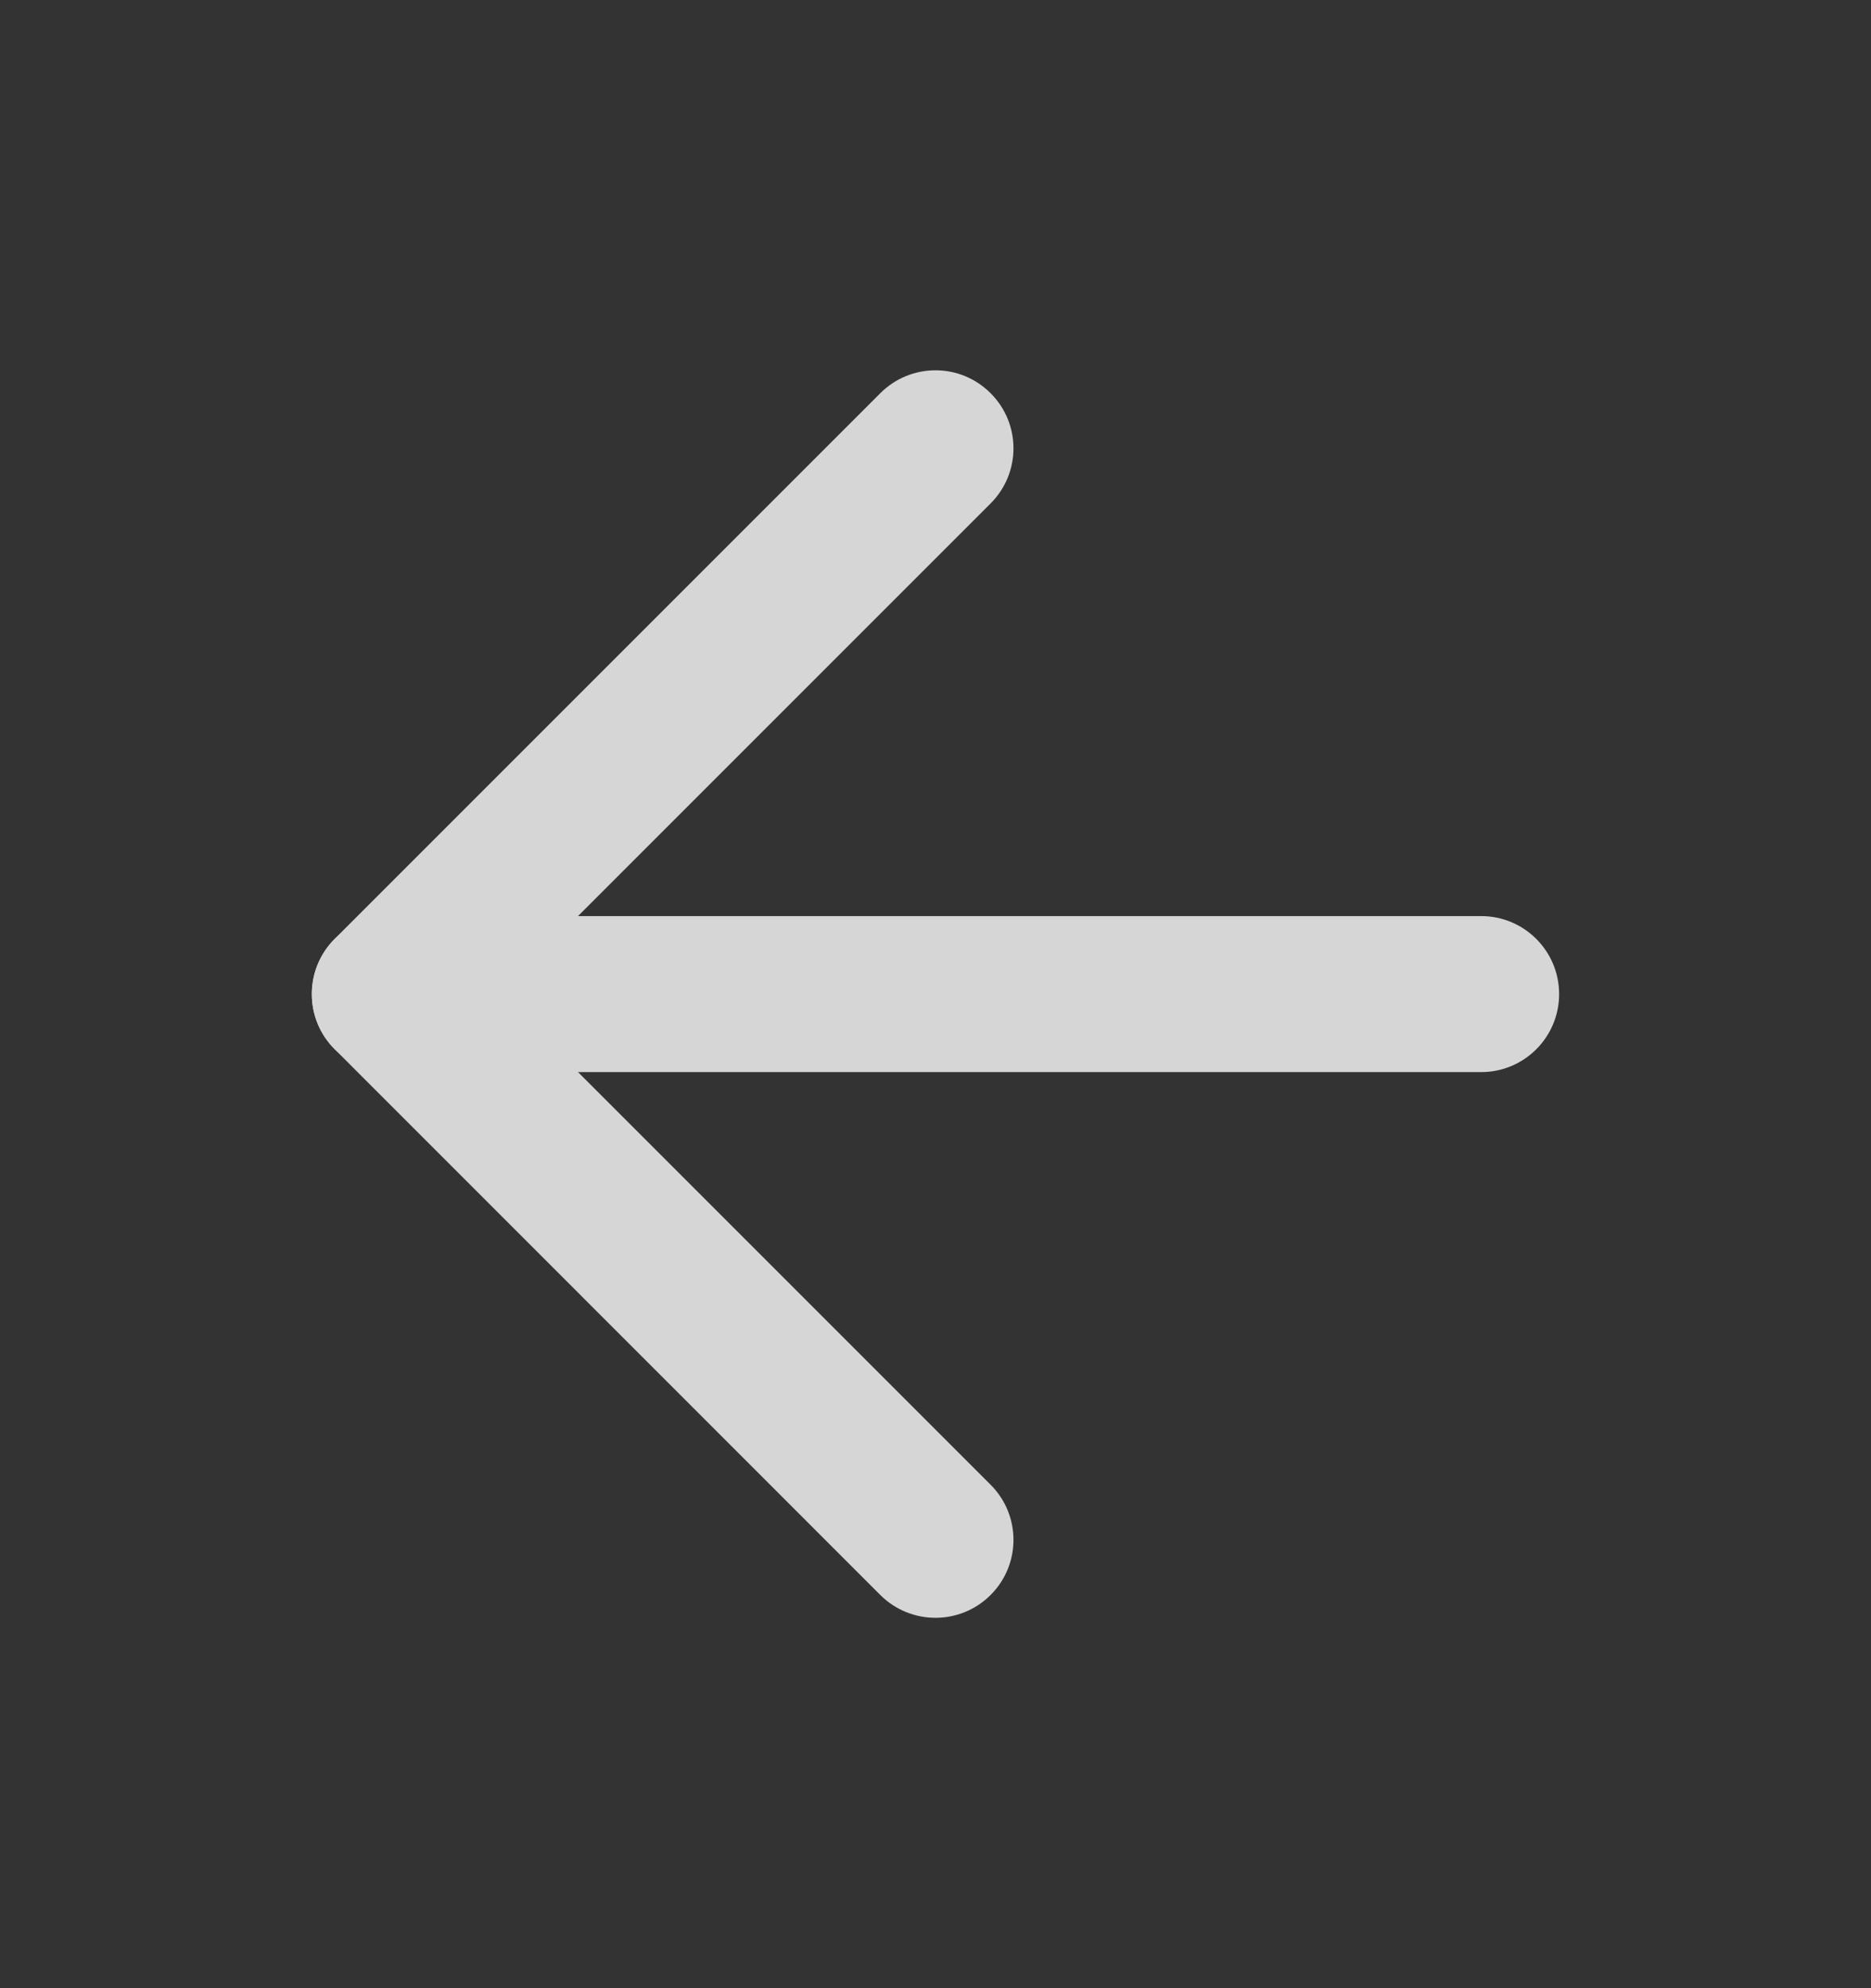
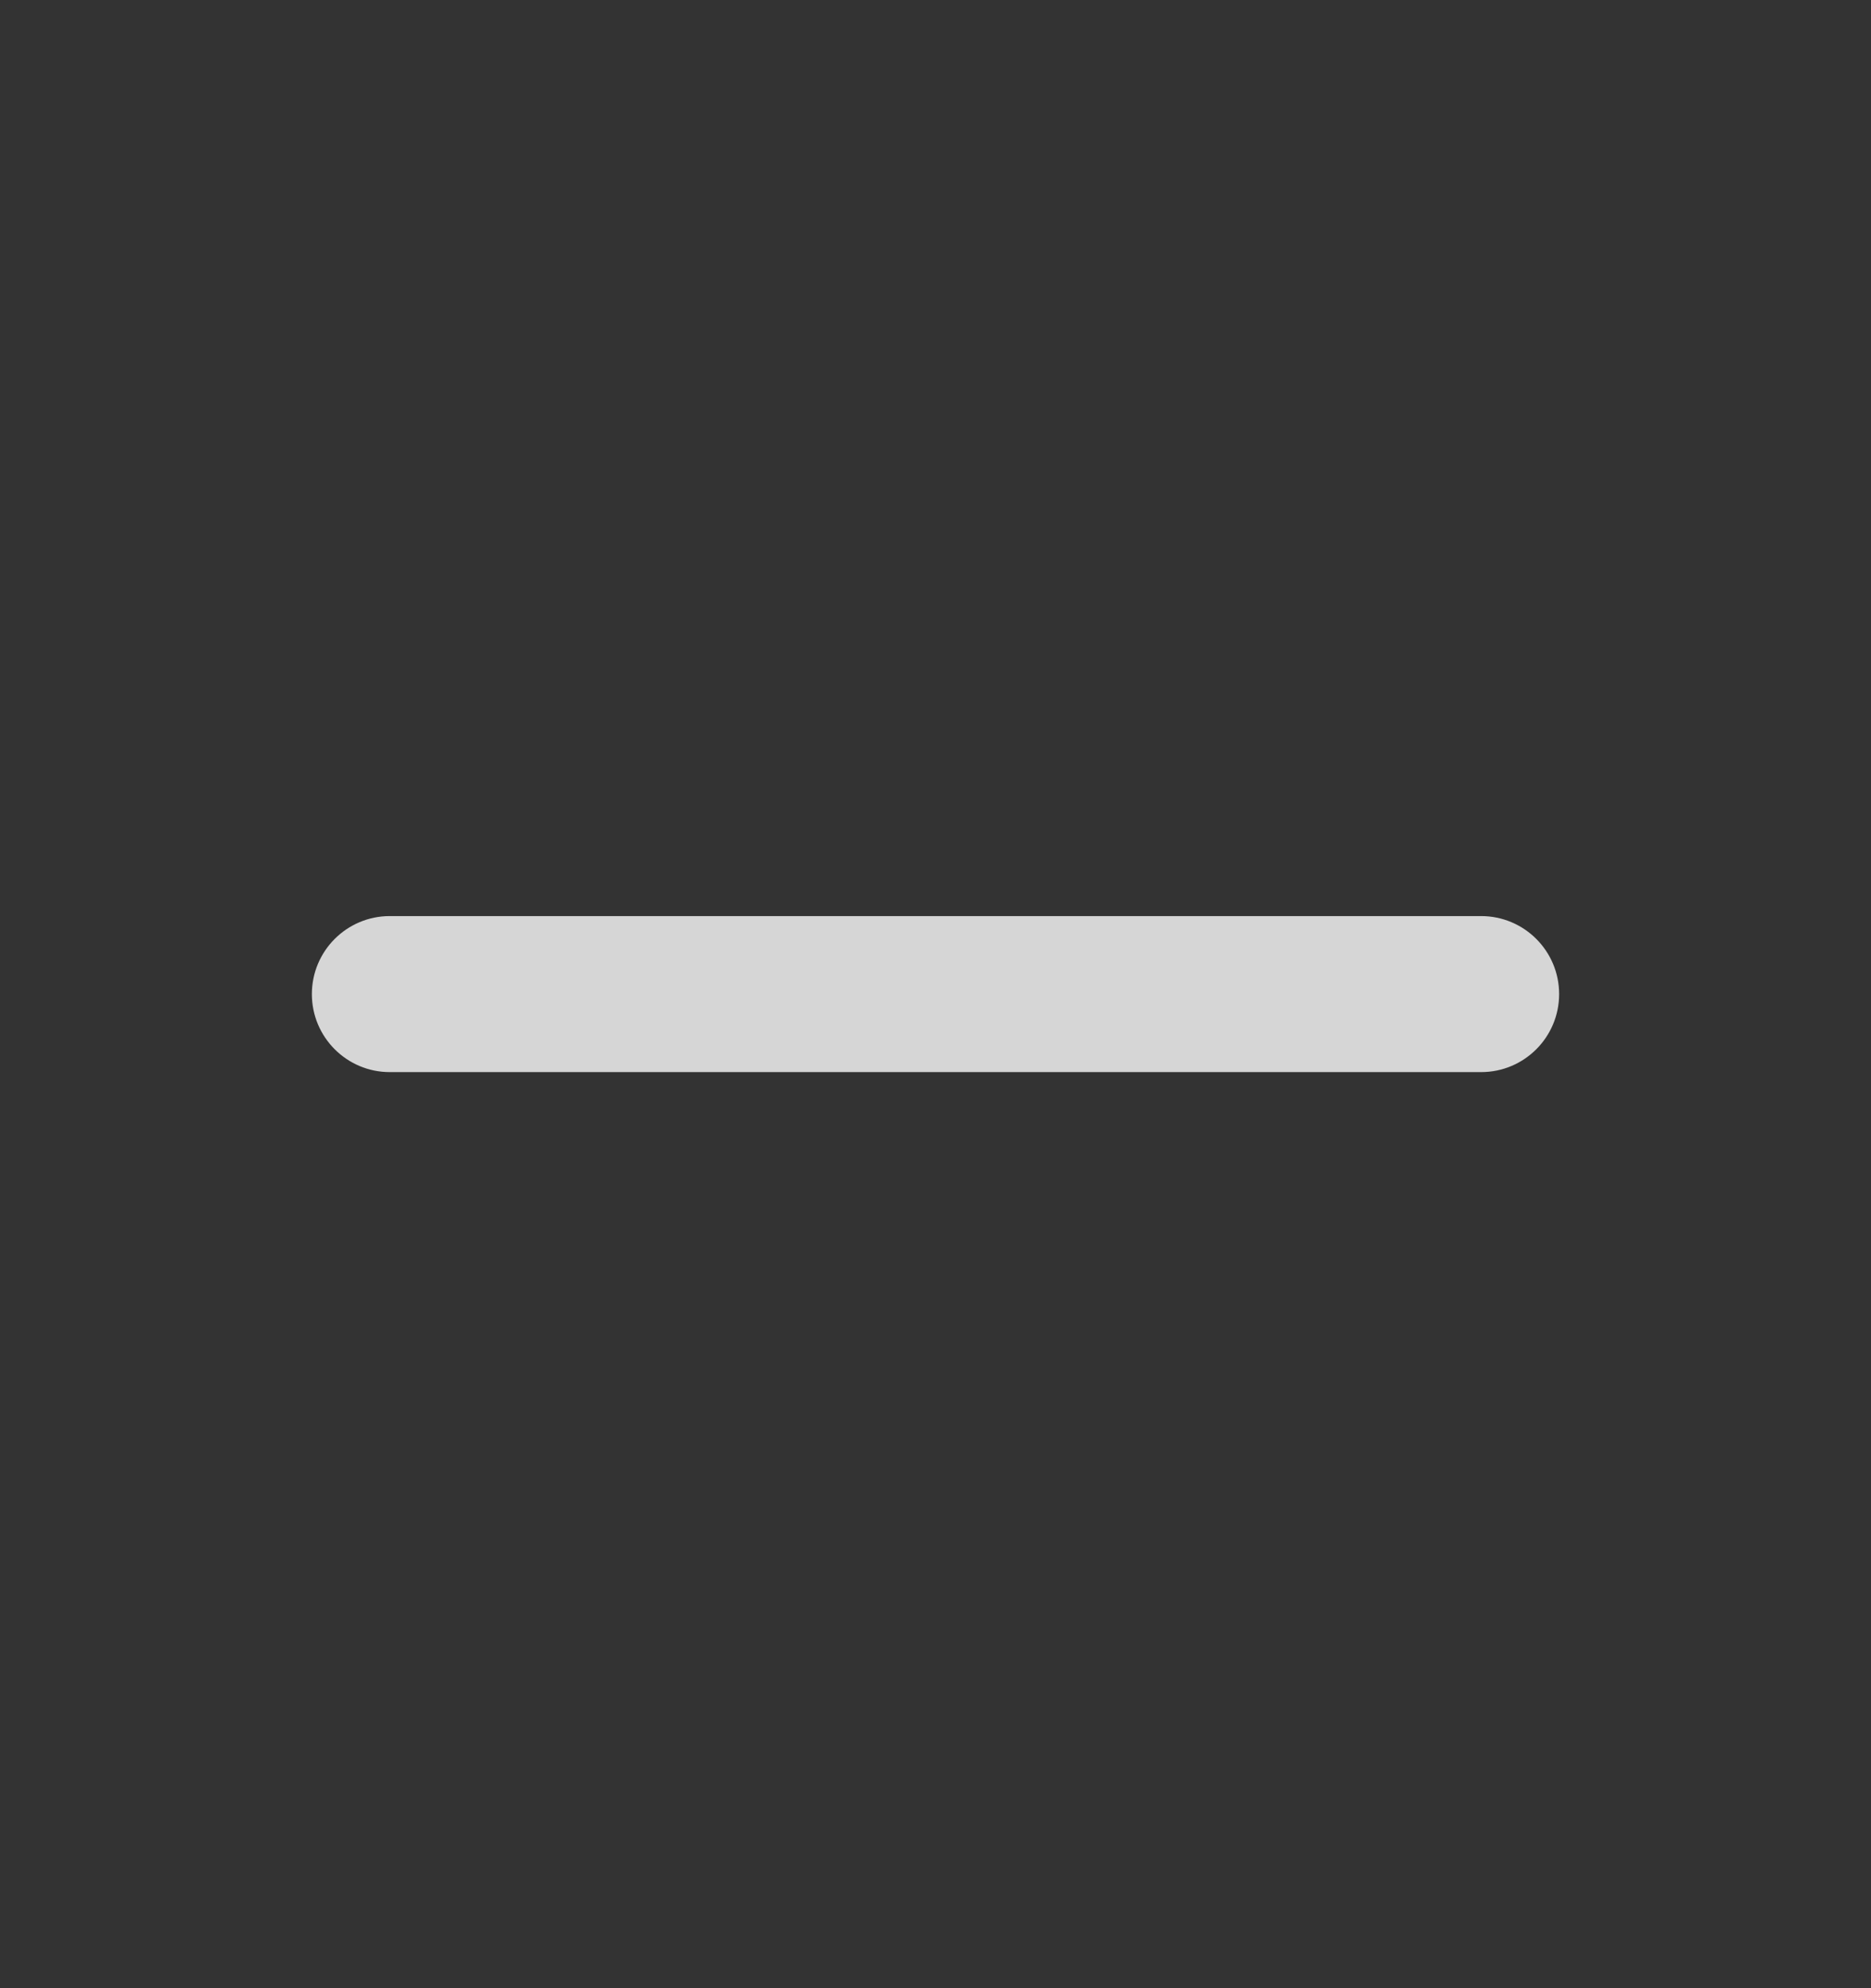
<svg xmlns="http://www.w3.org/2000/svg" width="16" height="17" viewBox="0 0 16 17" fill="none">
  <rect x="0" y="0" width="16" height="17" fill="#333333" stroke="none" />
  <g opacity="0.8">
    <path fill-rule="evenodd" clip-rule="evenodd" d="M2.667 8.5C2.667 8.132 2.965 7.833 3.333 7.833H12.666C13.035 7.833 13.333 8.132 13.333 8.5C13.333 8.868 13.035 9.167 12.666 9.167H3.333C2.965 9.167 2.667 8.868 2.667 8.5Z" fill="white" />
-     <path fill-rule="evenodd" clip-rule="evenodd" d="M8.471 3.362C8.732 3.622 8.732 4.044 8.471 4.305L4.276 8.5L8.471 12.695C8.732 12.955 8.732 13.378 8.471 13.638C8.211 13.898 7.789 13.898 7.528 13.638L2.862 8.971C2.601 8.711 2.601 8.289 2.862 8.028L7.528 3.362C7.789 3.101 8.211 3.101 8.471 3.362Z" fill="white" />
  </g>
</svg>